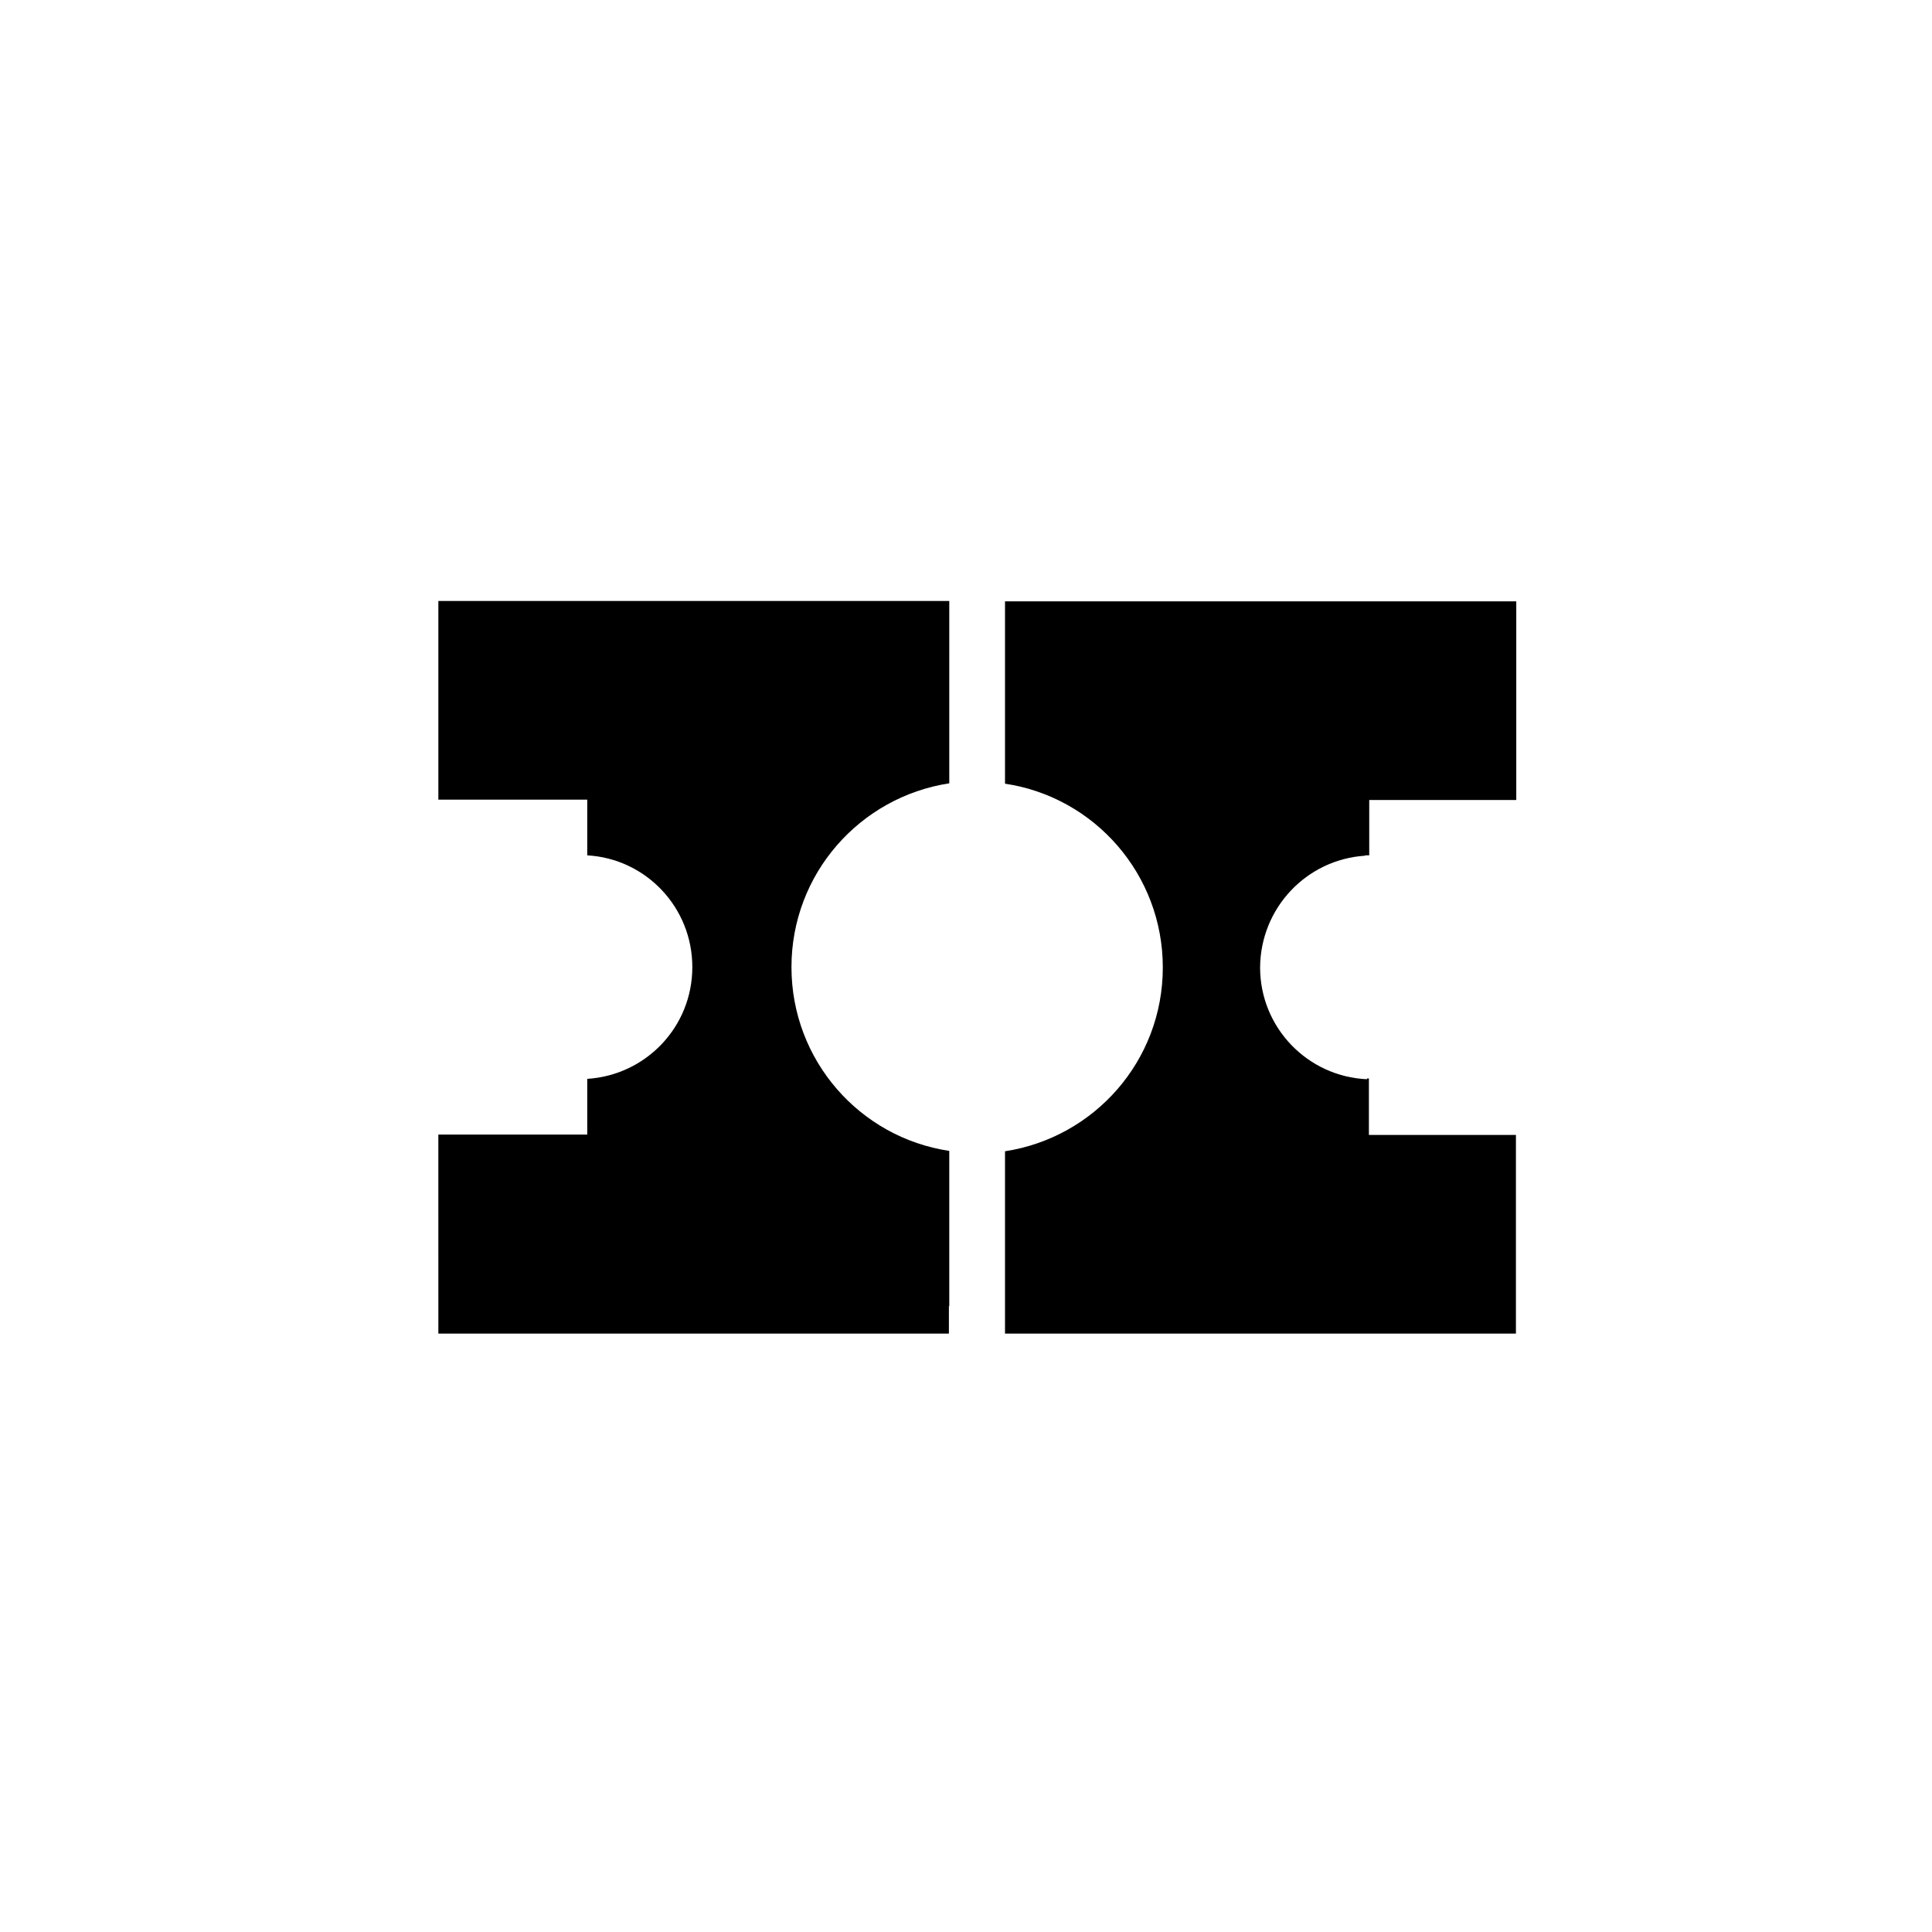
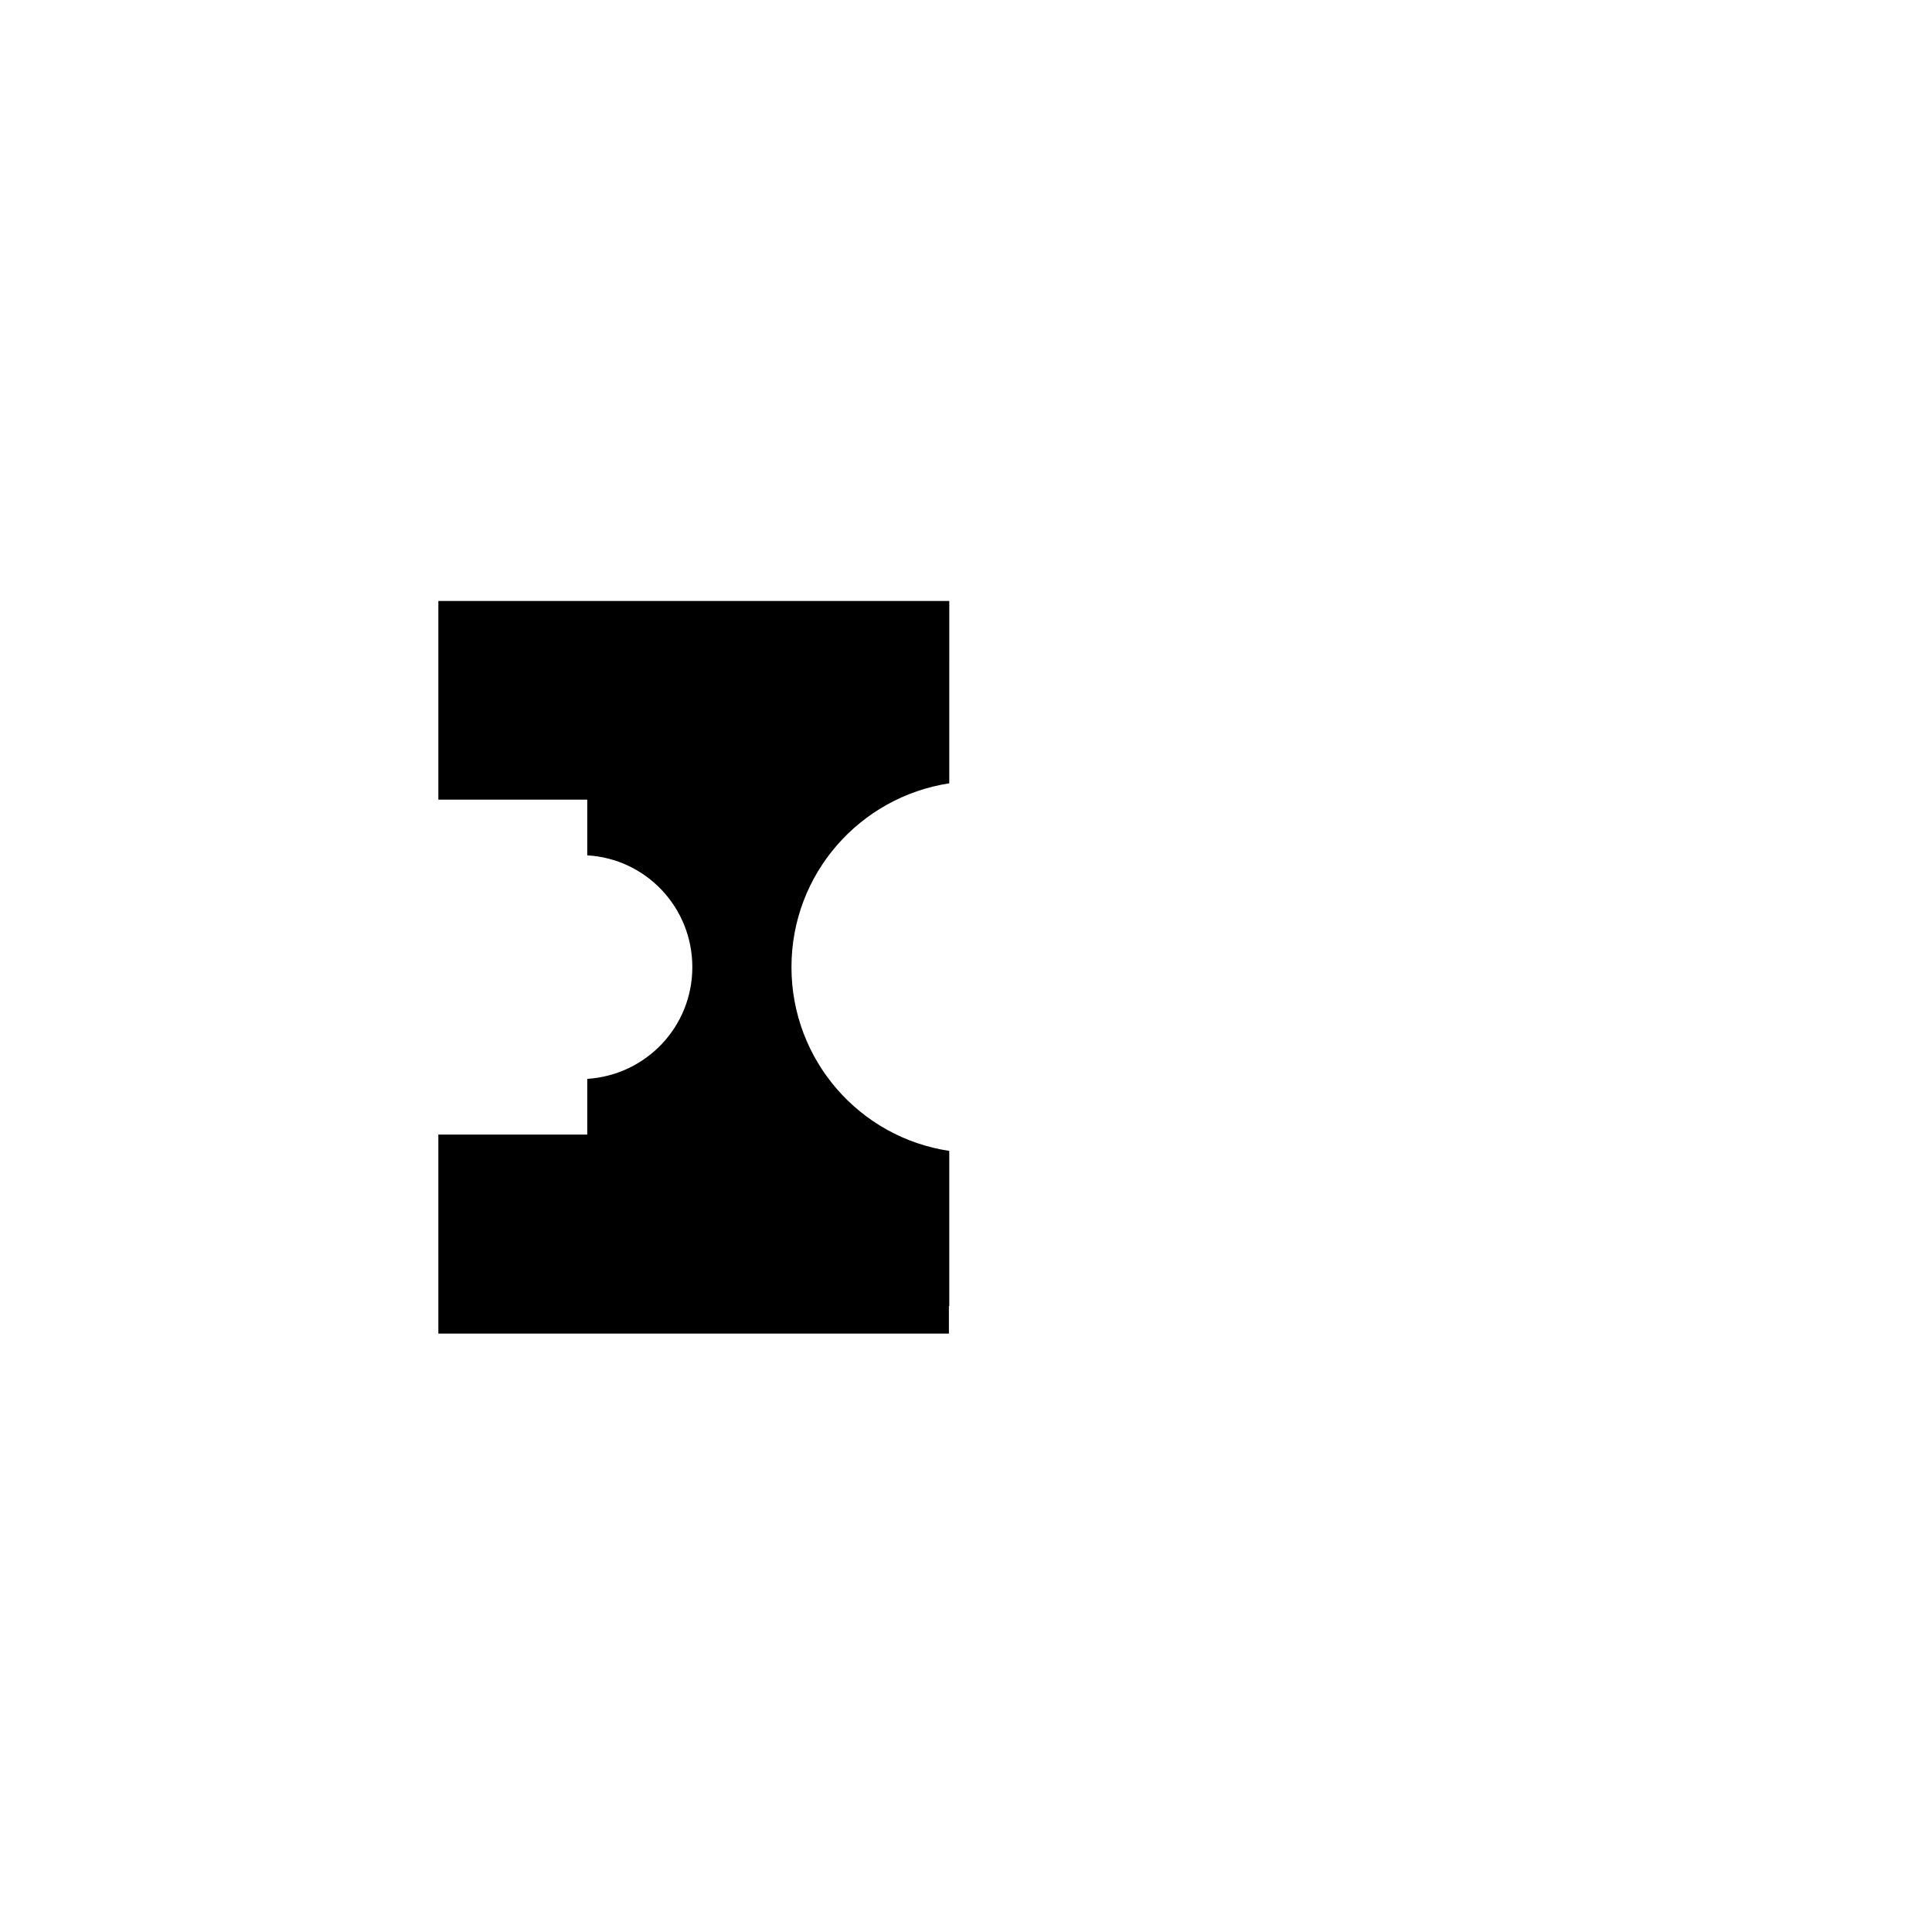
<svg xmlns="http://www.w3.org/2000/svg" fill="#000000" width="800px" height="800px" version="1.1" viewBox="144 144 512 512">
  <g>
    <path d="m395.57 303.27h-135.4v52.645h39.457v14.762c15.547 0.887 27.848 13.777 27.848 29.617 0 15.844-12.301 28.633-27.848 29.617v14.762h-39.461l0.004 52.742h135.3v-7.281h0.098v-41.133c-23.715-3.543-41.82-24.008-41.82-48.707s18.105-45.066 41.82-48.707z" />
-     <path d="m505.78 370.77v-0.098h1.082v-14.66h38.965v-52.645h-135.49v48.316c23.715 3.543 41.82 24.008 41.82 48.707s-18.105 45.066-41.82 48.707v48.316h135.4v-52.645h-38.965v-14.957h-0.492v0.195c-15.742-0.688-28.34-13.676-28.34-29.617 0.098-15.746 12.297-28.637 27.844-29.621z" />
  </g>
</svg>